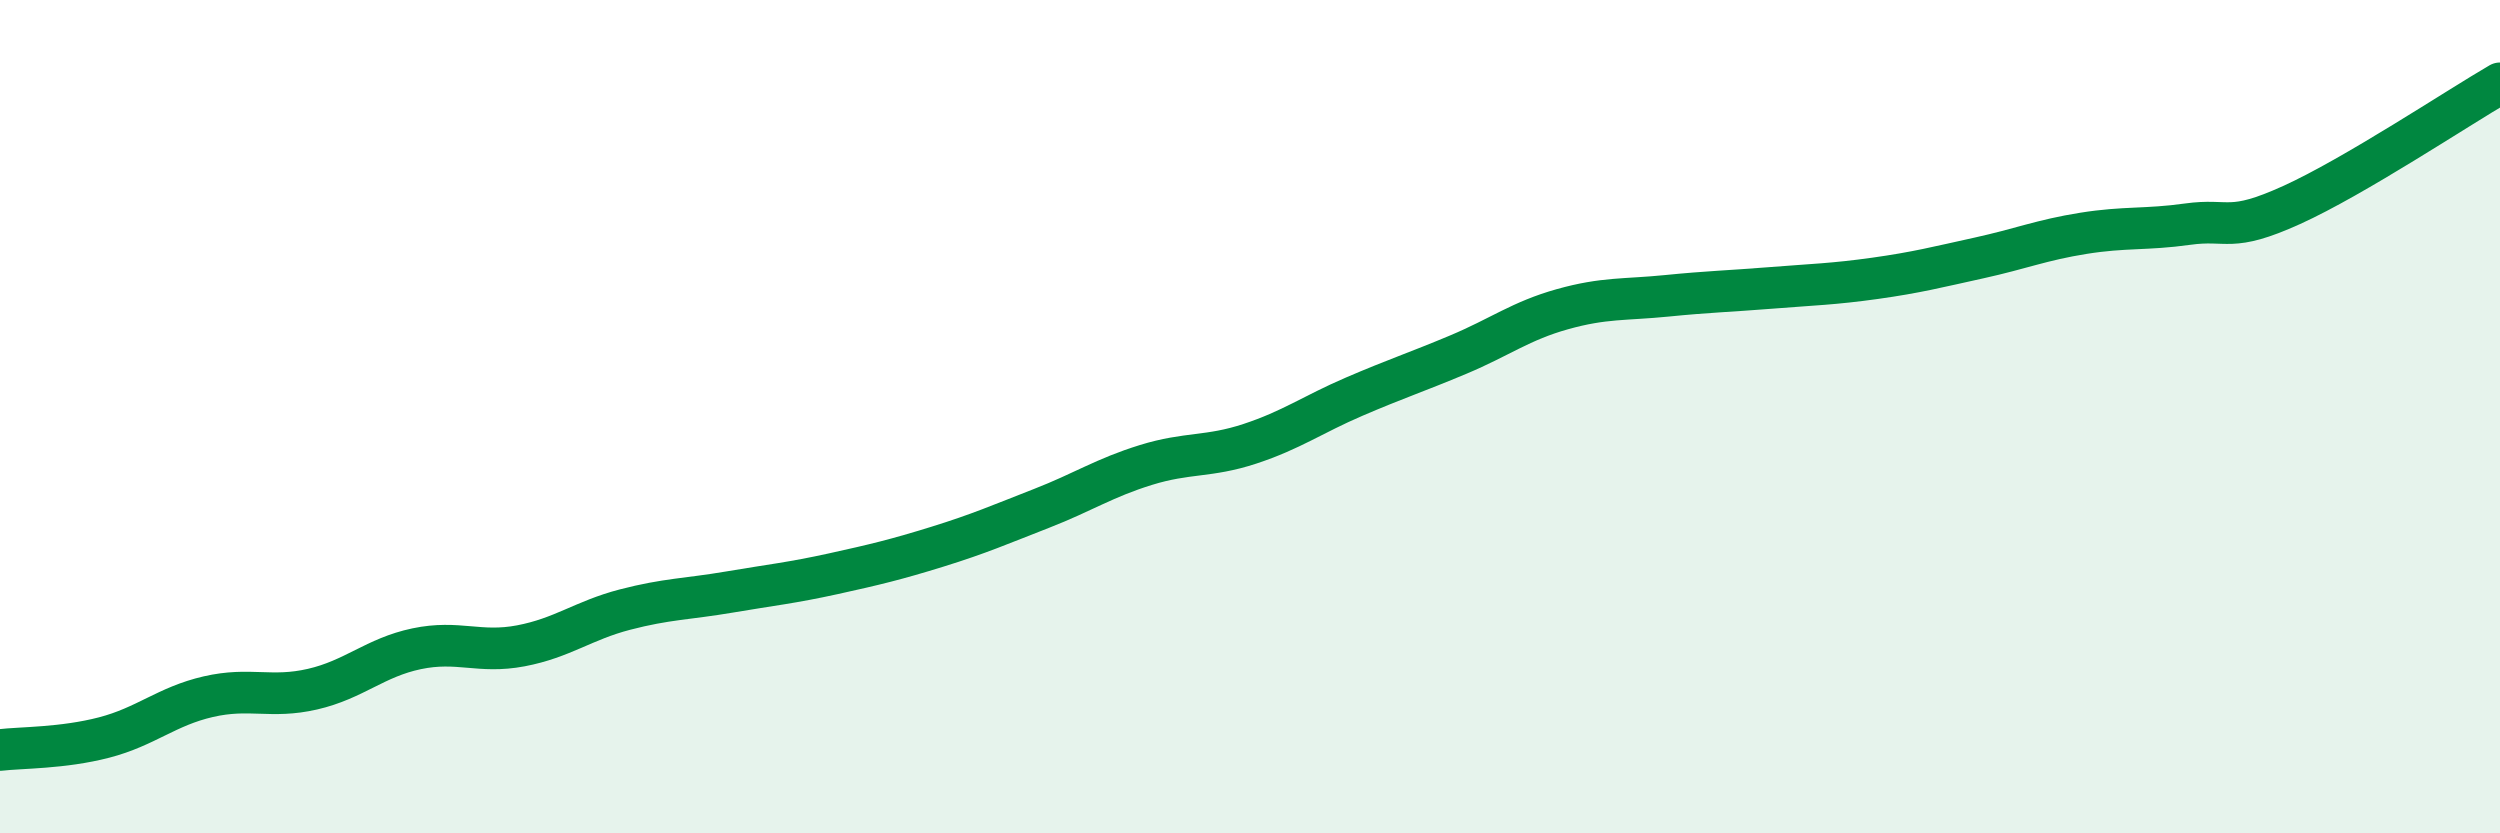
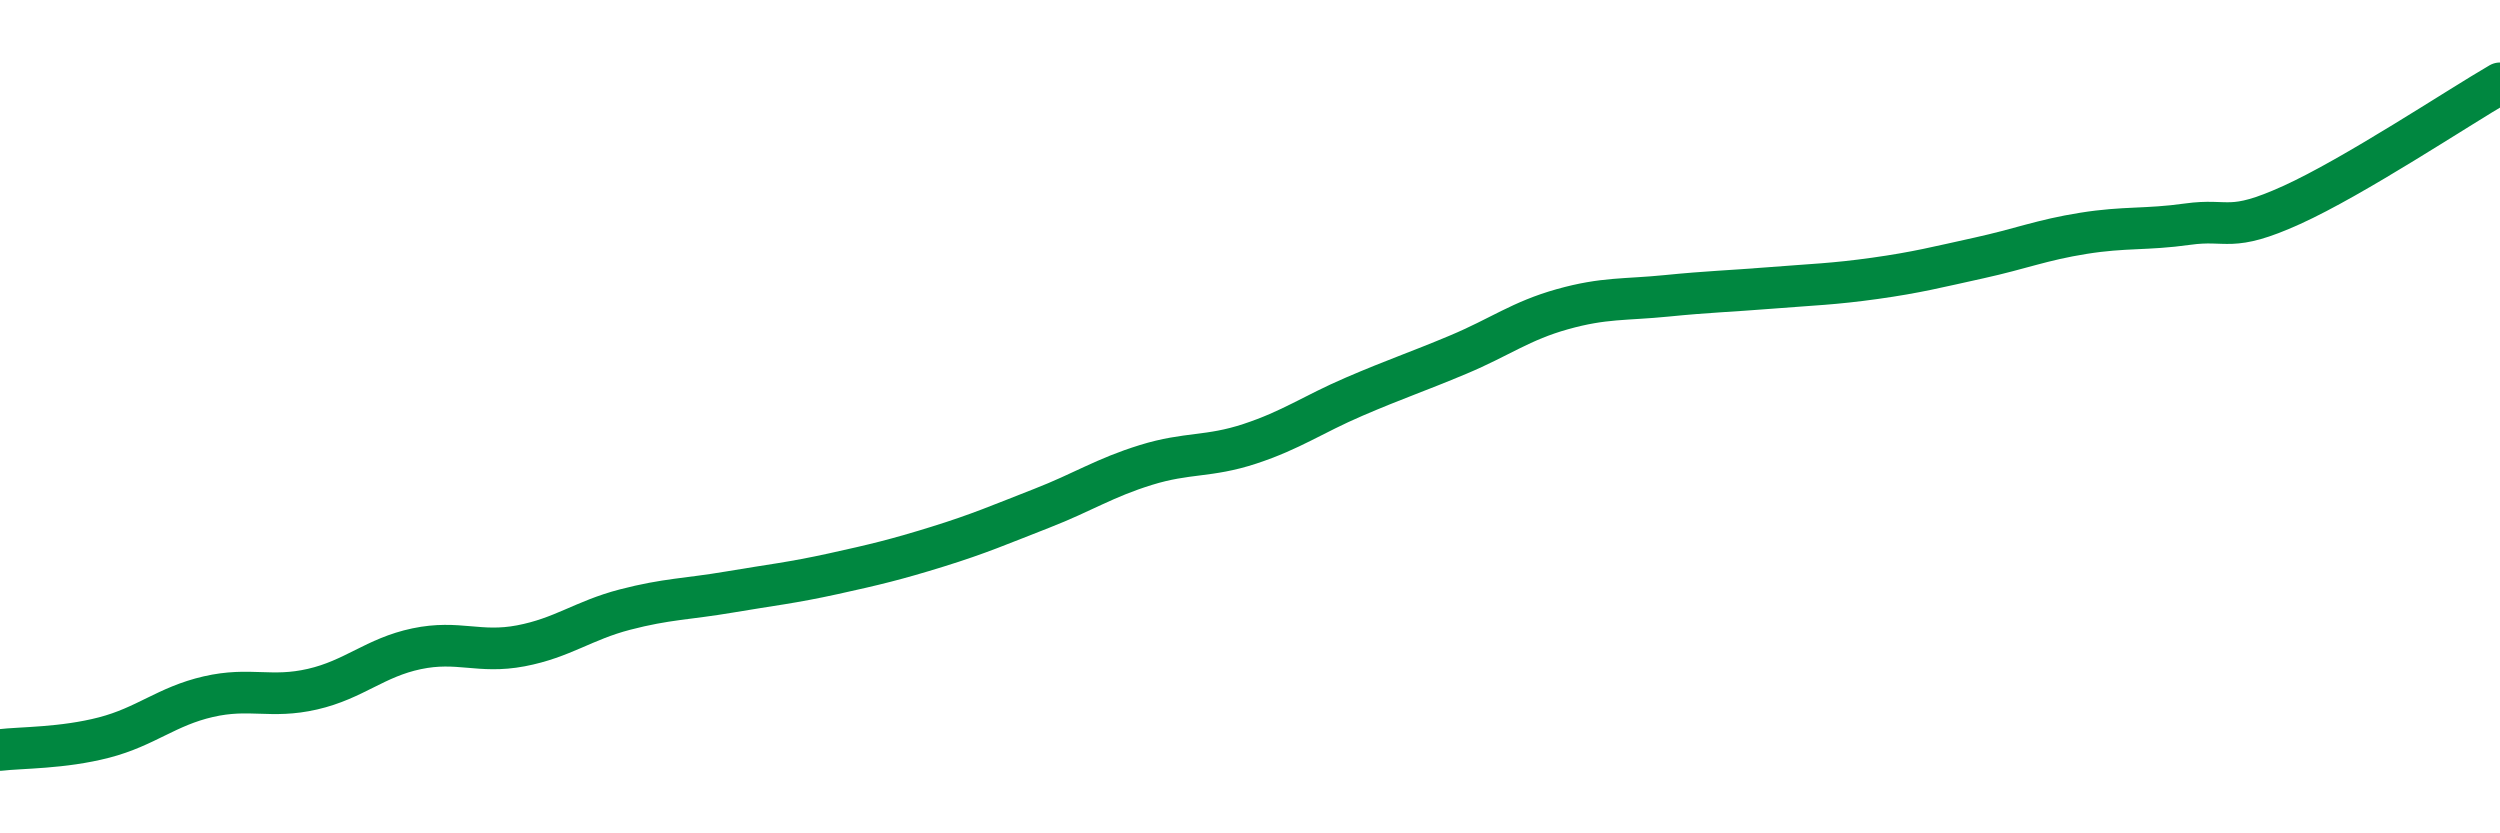
<svg xmlns="http://www.w3.org/2000/svg" width="60" height="20" viewBox="0 0 60 20">
-   <path d="M 0,18 C 0.5,17.94 1.5,17.96 2.5,17.7 C 3.5,17.44 4,16.95 5,16.72 C 6,16.49 6.5,16.77 7.5,16.54 C 8.5,16.31 9,15.78 10,15.57 C 11,15.36 11.5,15.69 12.5,15.5 C 13.5,15.31 14,14.89 15,14.63 C 16,14.37 16.5,14.38 17.5,14.21 C 18.5,14.04 19,13.99 20,13.77 C 21,13.55 21.5,13.43 22.5,13.12 C 23.5,12.81 24,12.59 25,12.2 C 26,11.81 26.5,11.47 27.5,11.16 C 28.5,10.85 29,10.98 30,10.65 C 31,10.32 31.5,9.95 32.5,9.52 C 33.5,9.09 34,8.93 35,8.51 C 36,8.09 36.5,7.7 37.5,7.42 C 38.5,7.14 39,7.2 40,7.1 C 41,7 41.5,6.99 42.5,6.91 C 43.5,6.83 44,6.82 45,6.68 C 46,6.54 46.5,6.41 47.5,6.19 C 48.5,5.97 49,5.76 50,5.6 C 51,5.44 51.5,5.52 52.5,5.38 C 53.5,5.24 53.5,5.6 55,4.92 C 56.5,4.24 59,2.58 60,2L60 20L0 20Z" fill="#008740" opacity="0.1" stroke-linecap="round" stroke-linejoin="round" />
  <path d="M 0,18 C 0.5,17.94 1.5,17.96 2.5,17.7 C 3.5,17.44 4,16.95 5,16.72 C 6,16.49 6.5,16.77 7.5,16.54 C 8.5,16.31 9,15.78 10,15.57 C 11,15.36 11.5,15.69 12.5,15.5 C 13.5,15.31 14,14.89 15,14.63 C 16,14.37 16.5,14.38 17.5,14.21 C 18.5,14.04 19,13.99 20,13.77 C 21,13.55 21.5,13.43 22.5,13.12 C 23.5,12.81 24,12.59 25,12.2 C 26,11.81 26.5,11.47 27.5,11.16 C 28.5,10.85 29,10.98 30,10.65 C 31,10.32 31.5,9.95 32.5,9.52 C 33.5,9.09 34,8.93 35,8.51 C 36,8.09 36.5,7.7 37.5,7.42 C 38.5,7.14 39,7.2 40,7.1 C 41,7 41.5,6.99 42.5,6.91 C 43.5,6.83 44,6.82 45,6.68 C 46,6.54 46.5,6.41 47.5,6.19 C 48.5,5.97 49,5.76 50,5.6 C 51,5.44 51.5,5.52 52.5,5.38 C 53.5,5.24 53.5,5.6 55,4.92 C 56.5,4.24 59,2.58 60,2" stroke="#008740" stroke-width="1" fill="none" stroke-linecap="round" stroke-linejoin="round" />
</svg>